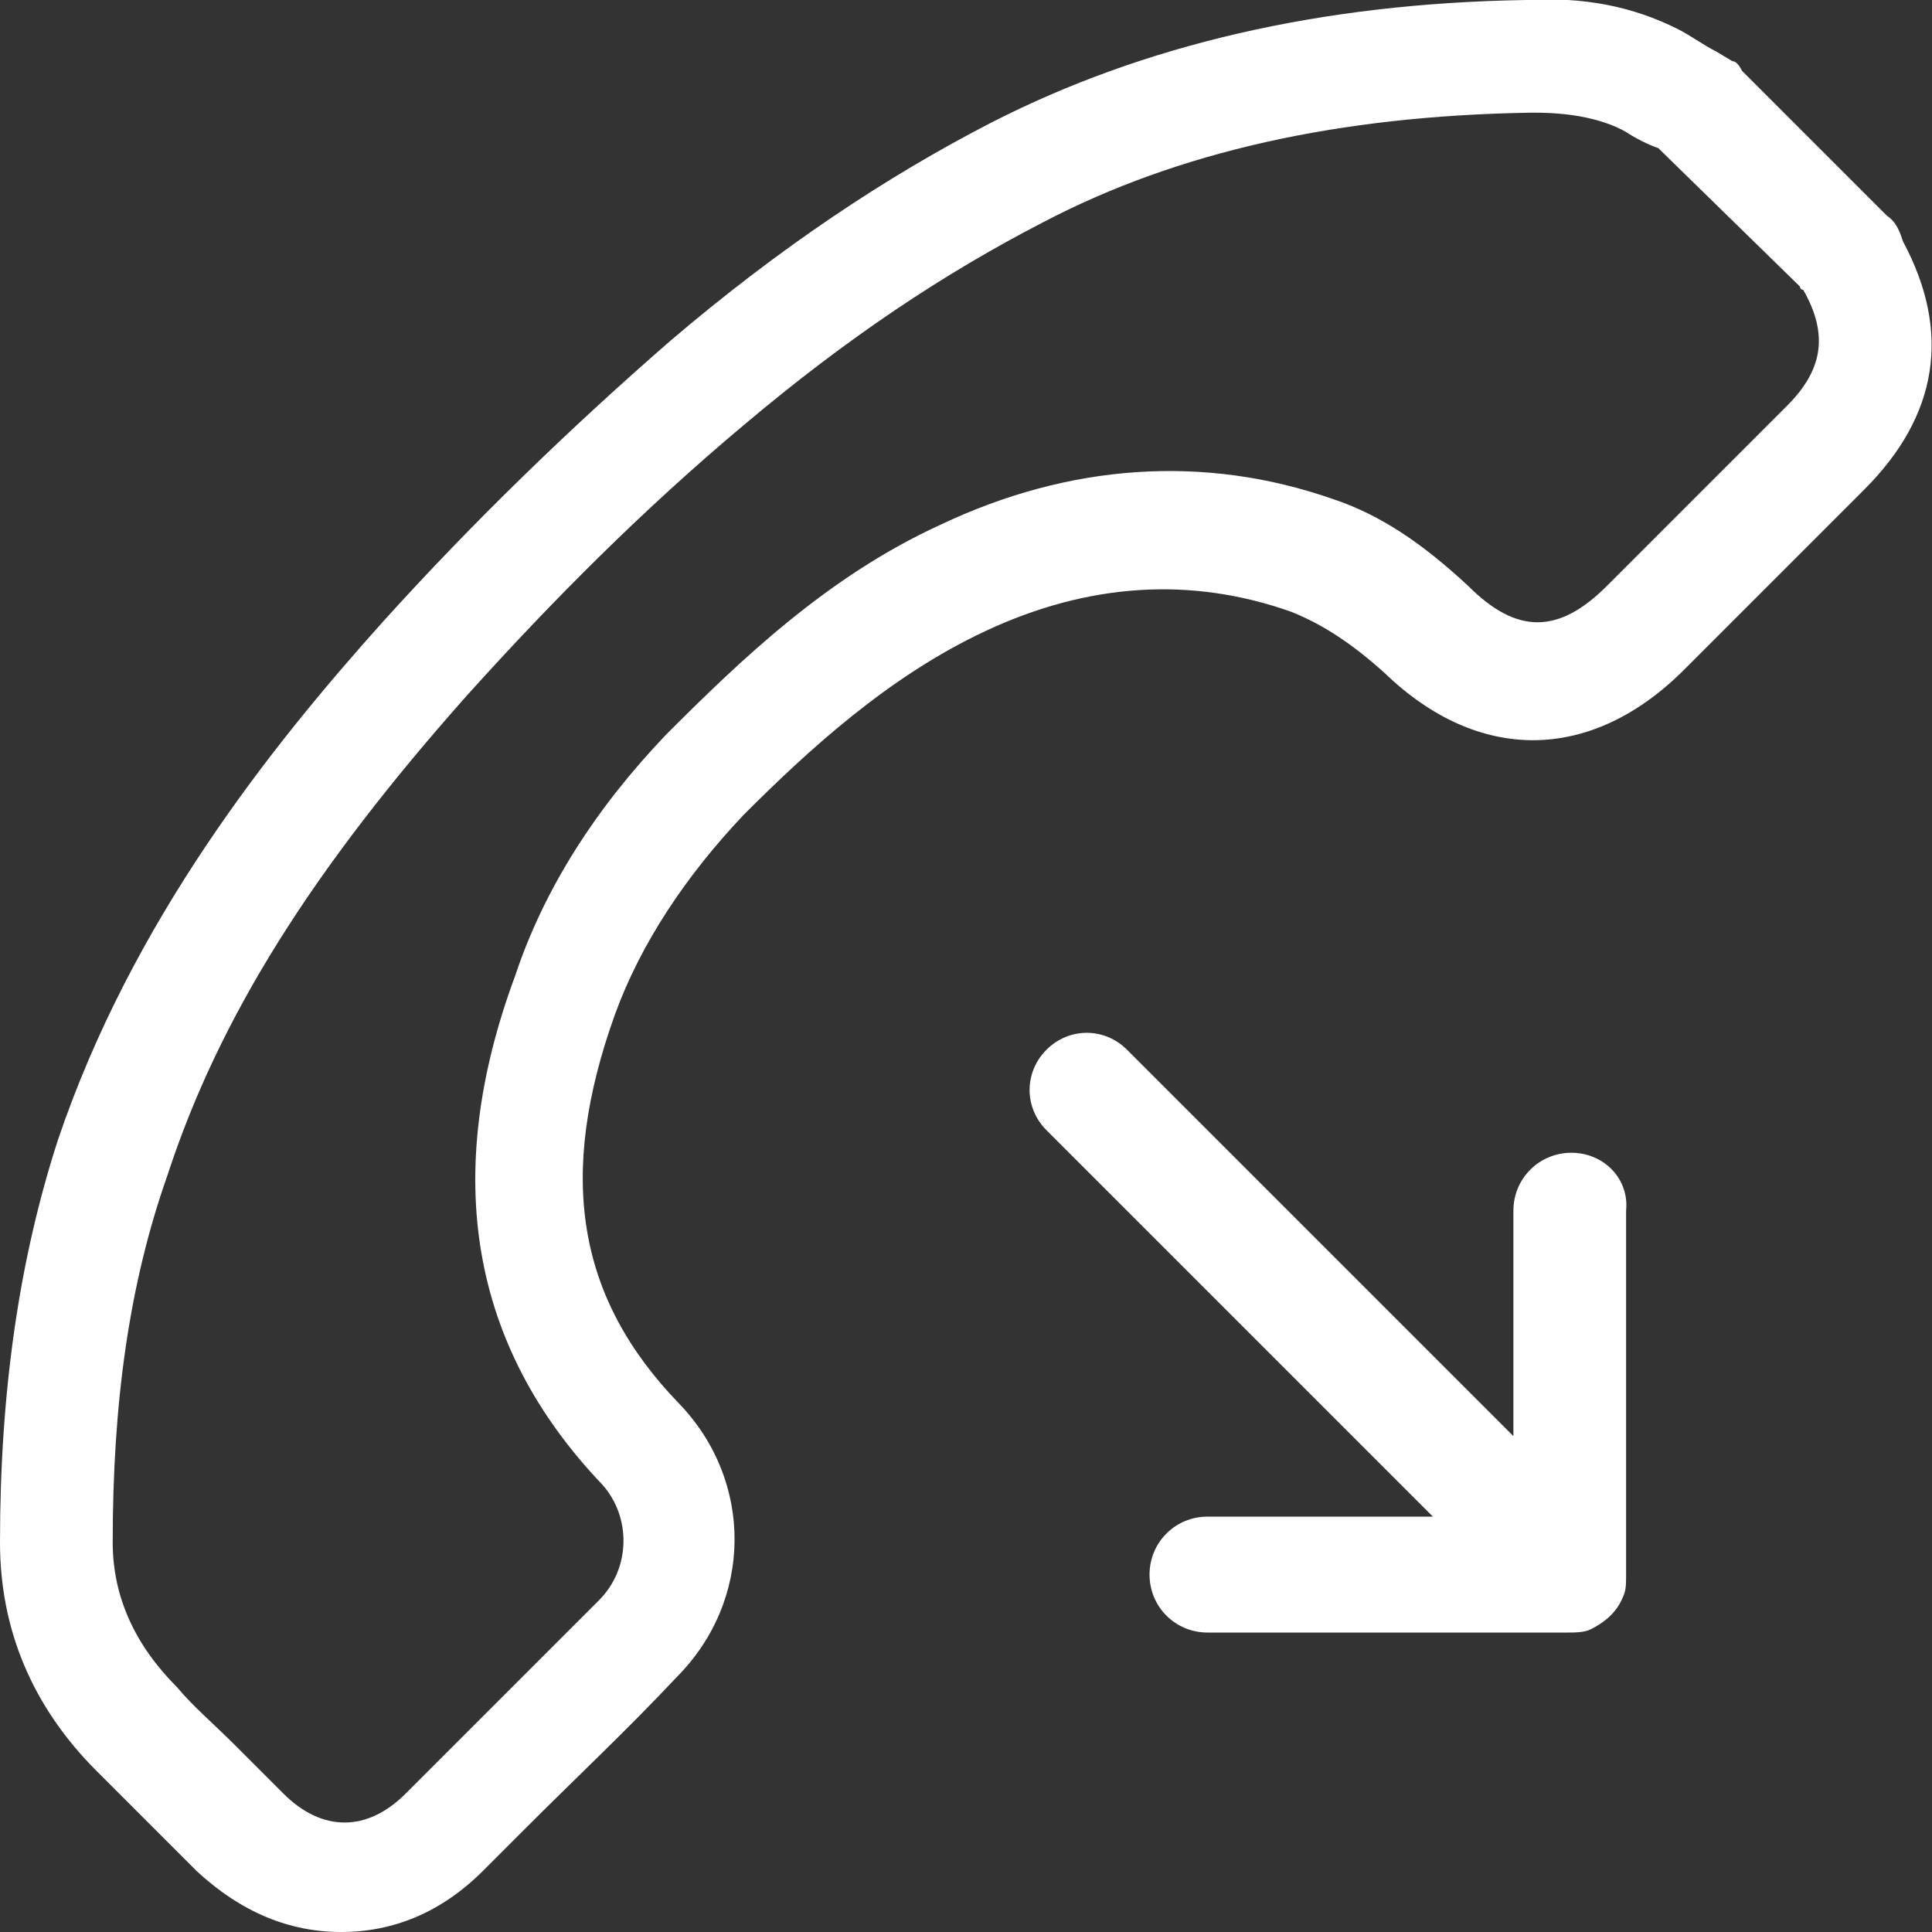
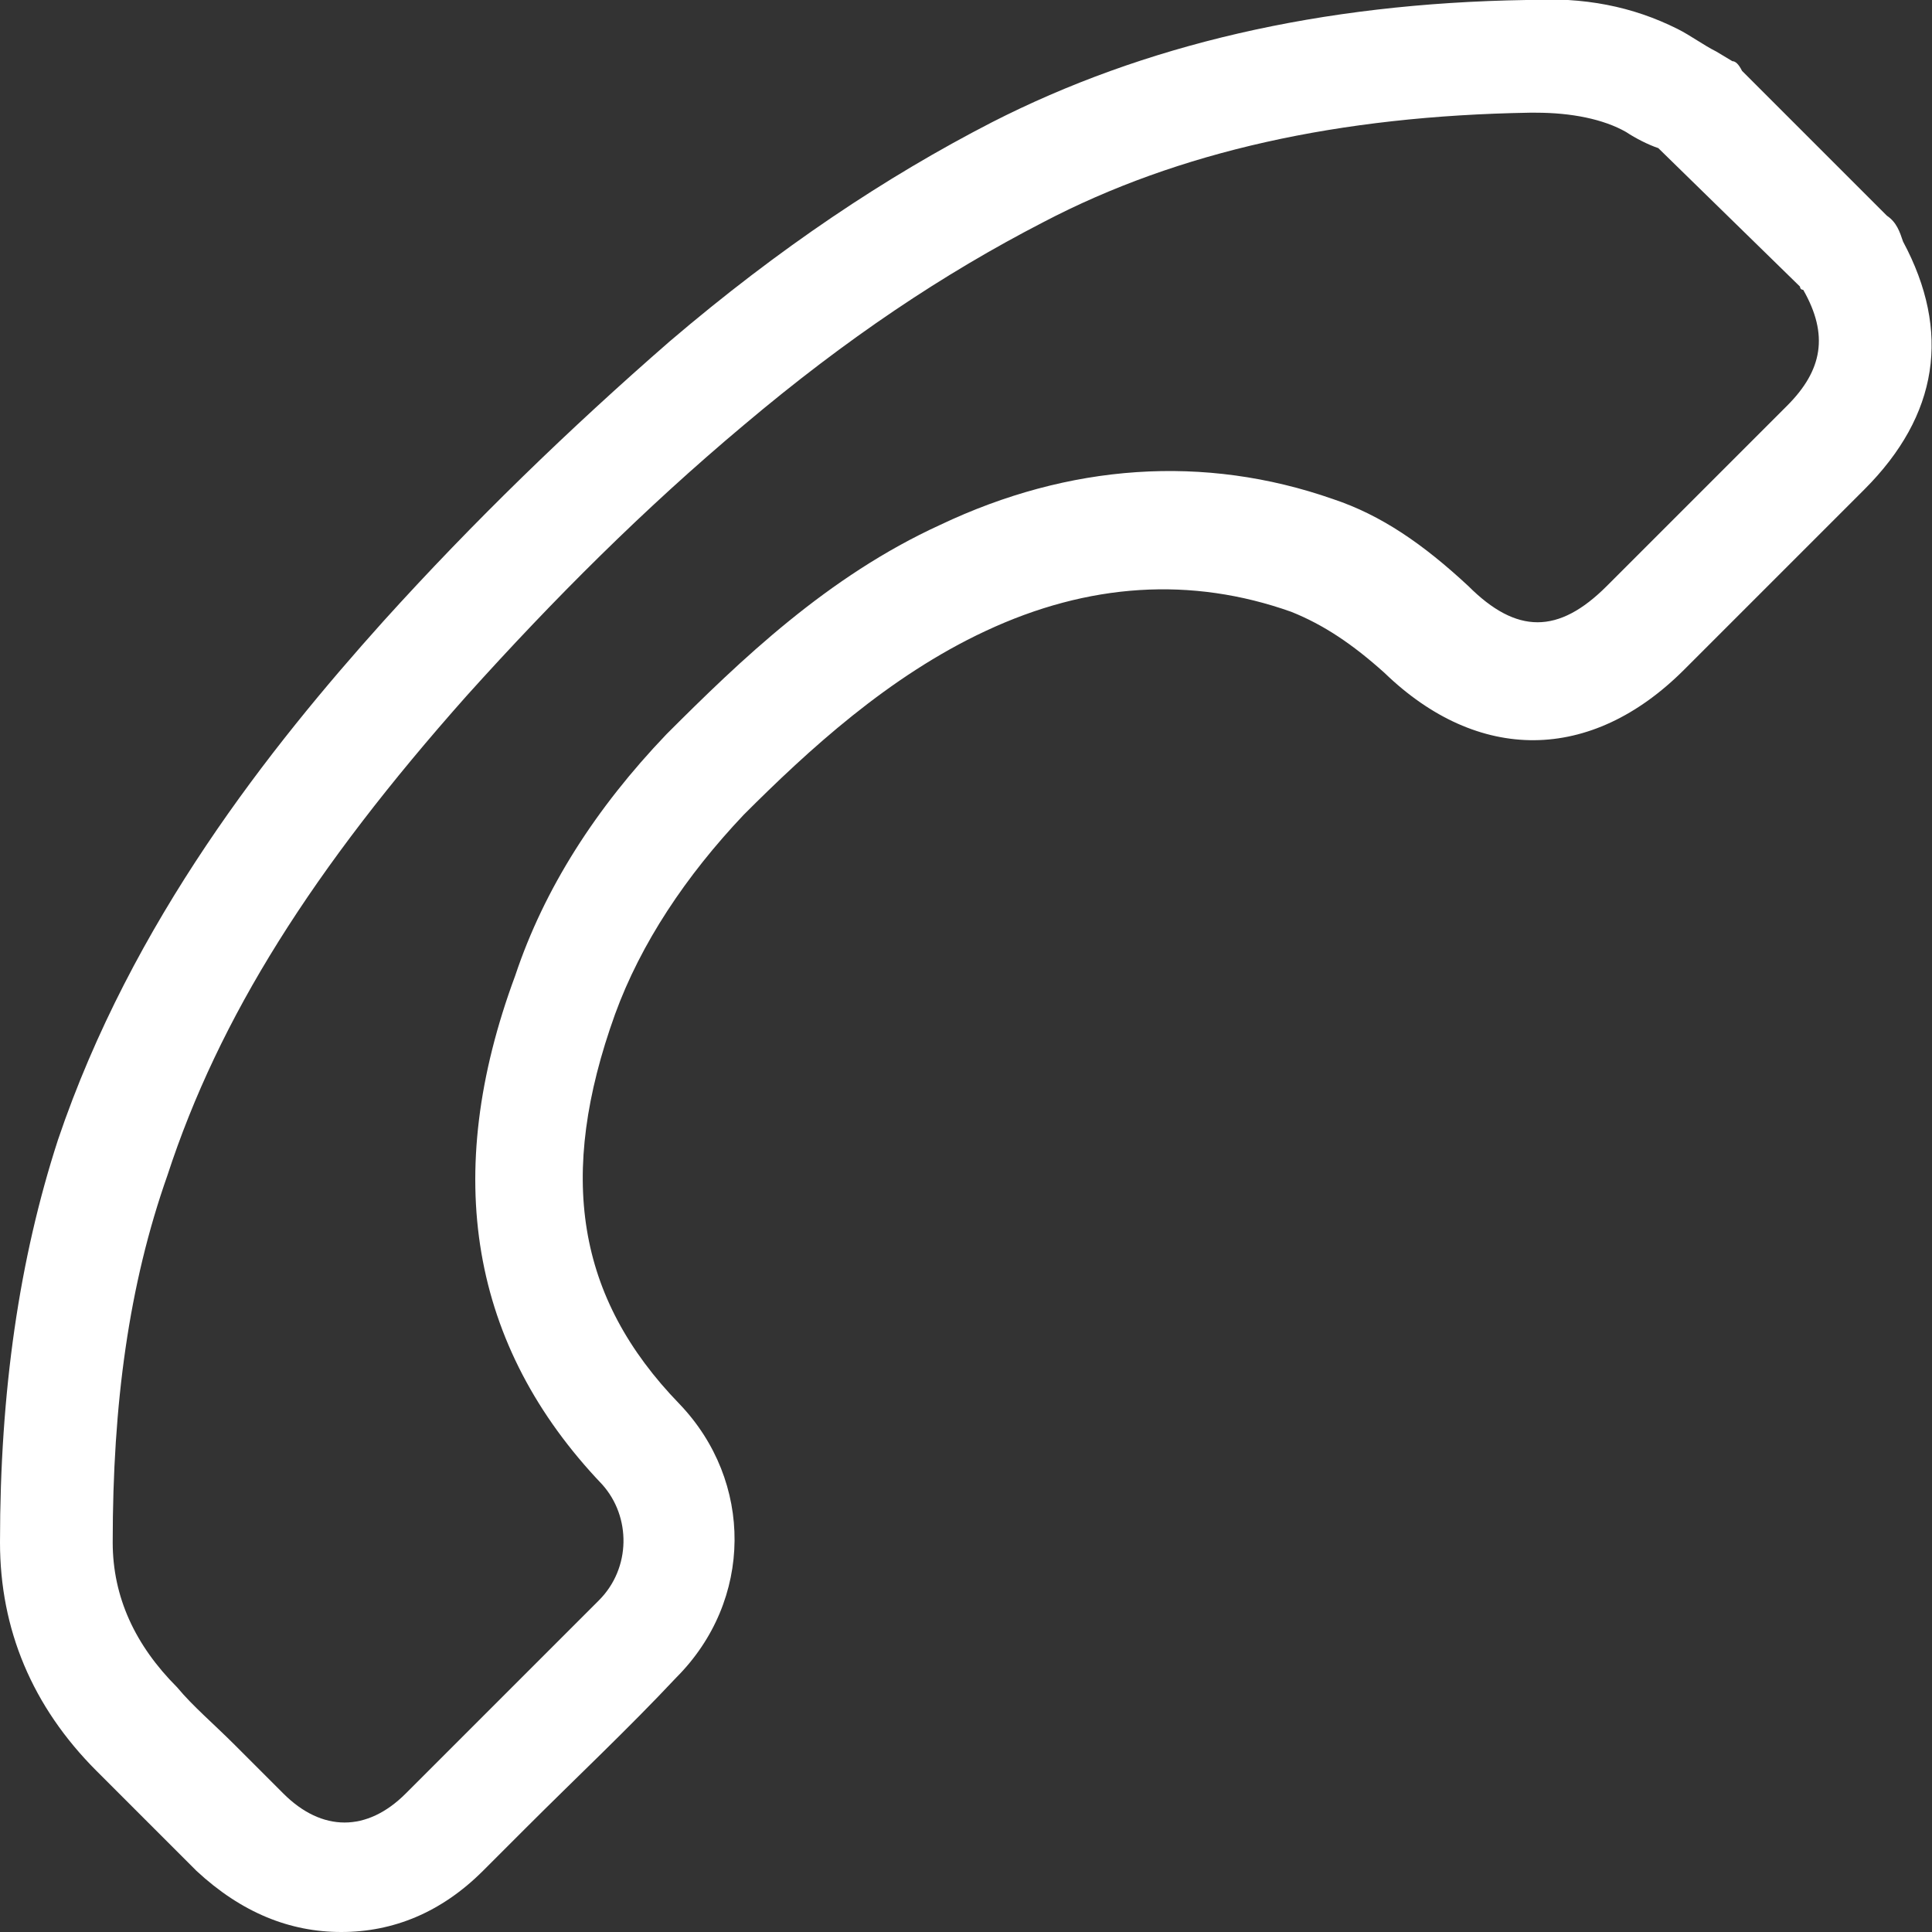
<svg xmlns="http://www.w3.org/2000/svg" version="1.1" id="Layer_1" x="0px" y="0px" viewBox="0 0 60 60" style="enable-background:new 0 0 60 60;" xml:space="preserve">
  <rect x="0" y="0" width="60" height="60" fill="#333333" stroke="none" />
  <style type="text/css">
	.st0{fill:#FFFFFF;}
</style>
  <title>Group</title>
  <desc>Created with Sketch.</desc>
  <g>
-     <path class="st0" d="M48.8,35.8c-1,0-1.8,0.8-1.8,1.8v7l-12-12c-0.7-0.7-1.8-0.7-2.5,0c-0.7,0.7-0.7,1.8,0,2.5l12,12h-7   c-1,0-1.8,0.8-1.8,1.8c0,1,0.8,1.8,1.8,1.8h11.2c0.2,0,0.5,0,0.7-0.1c0.4-0.2,0.8-0.5,1-1c0.1-0.2,0.1-0.4,0.1-0.7V37.6   C50.6,36.6,49.8,35.8,48.8,35.8z" />
    <path class="st0" d="M59.1,7.5c-0.1-0.3-0.2-0.6-0.5-0.8l-4.5-4.5C54,2,53.9,1.9,53.8,1.9l-0.5-0.3c-0.4-0.2-0.8-0.5-1.2-0.7   c-1.4-0.7-2.9-1-4.7-0.9C41,0.1,35.5,1.4,30.8,3.8c-3.3,1.7-6.6,3.9-10,6.8c-3.1,2.7-6.1,5.6-8.9,8.7c-3.5,3.9-7.8,9.3-10.1,16.1   C0.6,39.1,0,43.2,0,47.9C0,50.6,1,53,3,55c0.5,0.5,1.1,1.1,1.6,1.6c0.5,0.5,1,1,1.5,1.5C7.5,59.4,9,60,10.6,60   c1.6,0,3.1-0.6,4.4-1.9l1.3-1.3c1.6-1.6,3.2-3.1,4.7-4.7c2.4-2.4,2.4-6.1,0.1-8.5c-3.2-3.3-3.8-7.1-2-12.1c0.8-2.2,2.2-4.3,4-6.2   c2-2,4.5-4.3,7.5-5.7c3.2-1.5,6.4-1.7,9.5-0.6c1,0.4,1.9,1,2.9,1.9c2.9,2.8,6.4,2.8,9.3-0.1l5.6-5.6C60.2,12.9,60.6,10.3,59.1,7.5z    M55.5,12.6l-5.6,5.6c-1.5,1.5-2.8,1.5-4.3,0c-1.4-1.3-2.7-2.2-4.2-2.7c-4-1.4-8.2-1.1-12.2,0.8c-3.5,1.6-6.2,4.2-8.5,6.5   c-2.2,2.3-3.8,4.8-4.7,7.5c-2.3,6.2-1.4,11.5,2.7,15.8c0.9,1,0.9,2.6-0.1,3.6c-1.6,1.6-3.1,3.1-4.7,4.7l-1.3,1.3   c-1.2,1.2-2.6,1.2-3.8,0c-0.5-0.5-1-1-1.5-1.5C6.6,53.5,6,53,5.5,52.4c-1.3-1.3-2-2.8-2-4.5c0-4.3,0.5-8,1.7-11.4   c1.6-4.9,4.5-9.5,9.3-14.9c2.7-3,5.5-5.8,8.6-8.4c3.2-2.7,6.2-4.7,9.3-6.3c4.2-2.2,9.2-3.3,15.1-3.4c0.1,0,0.1,0,0.2,0   c1.1,0,2.1,0.2,2.8,0.6c0.3,0.2,0.7,0.4,1,0.5l4.4,4.3c0,0,0,0.1,0.1,0.1C56.8,10.4,56.6,11.5,55.5,12.6z" />
  </g>
</svg>